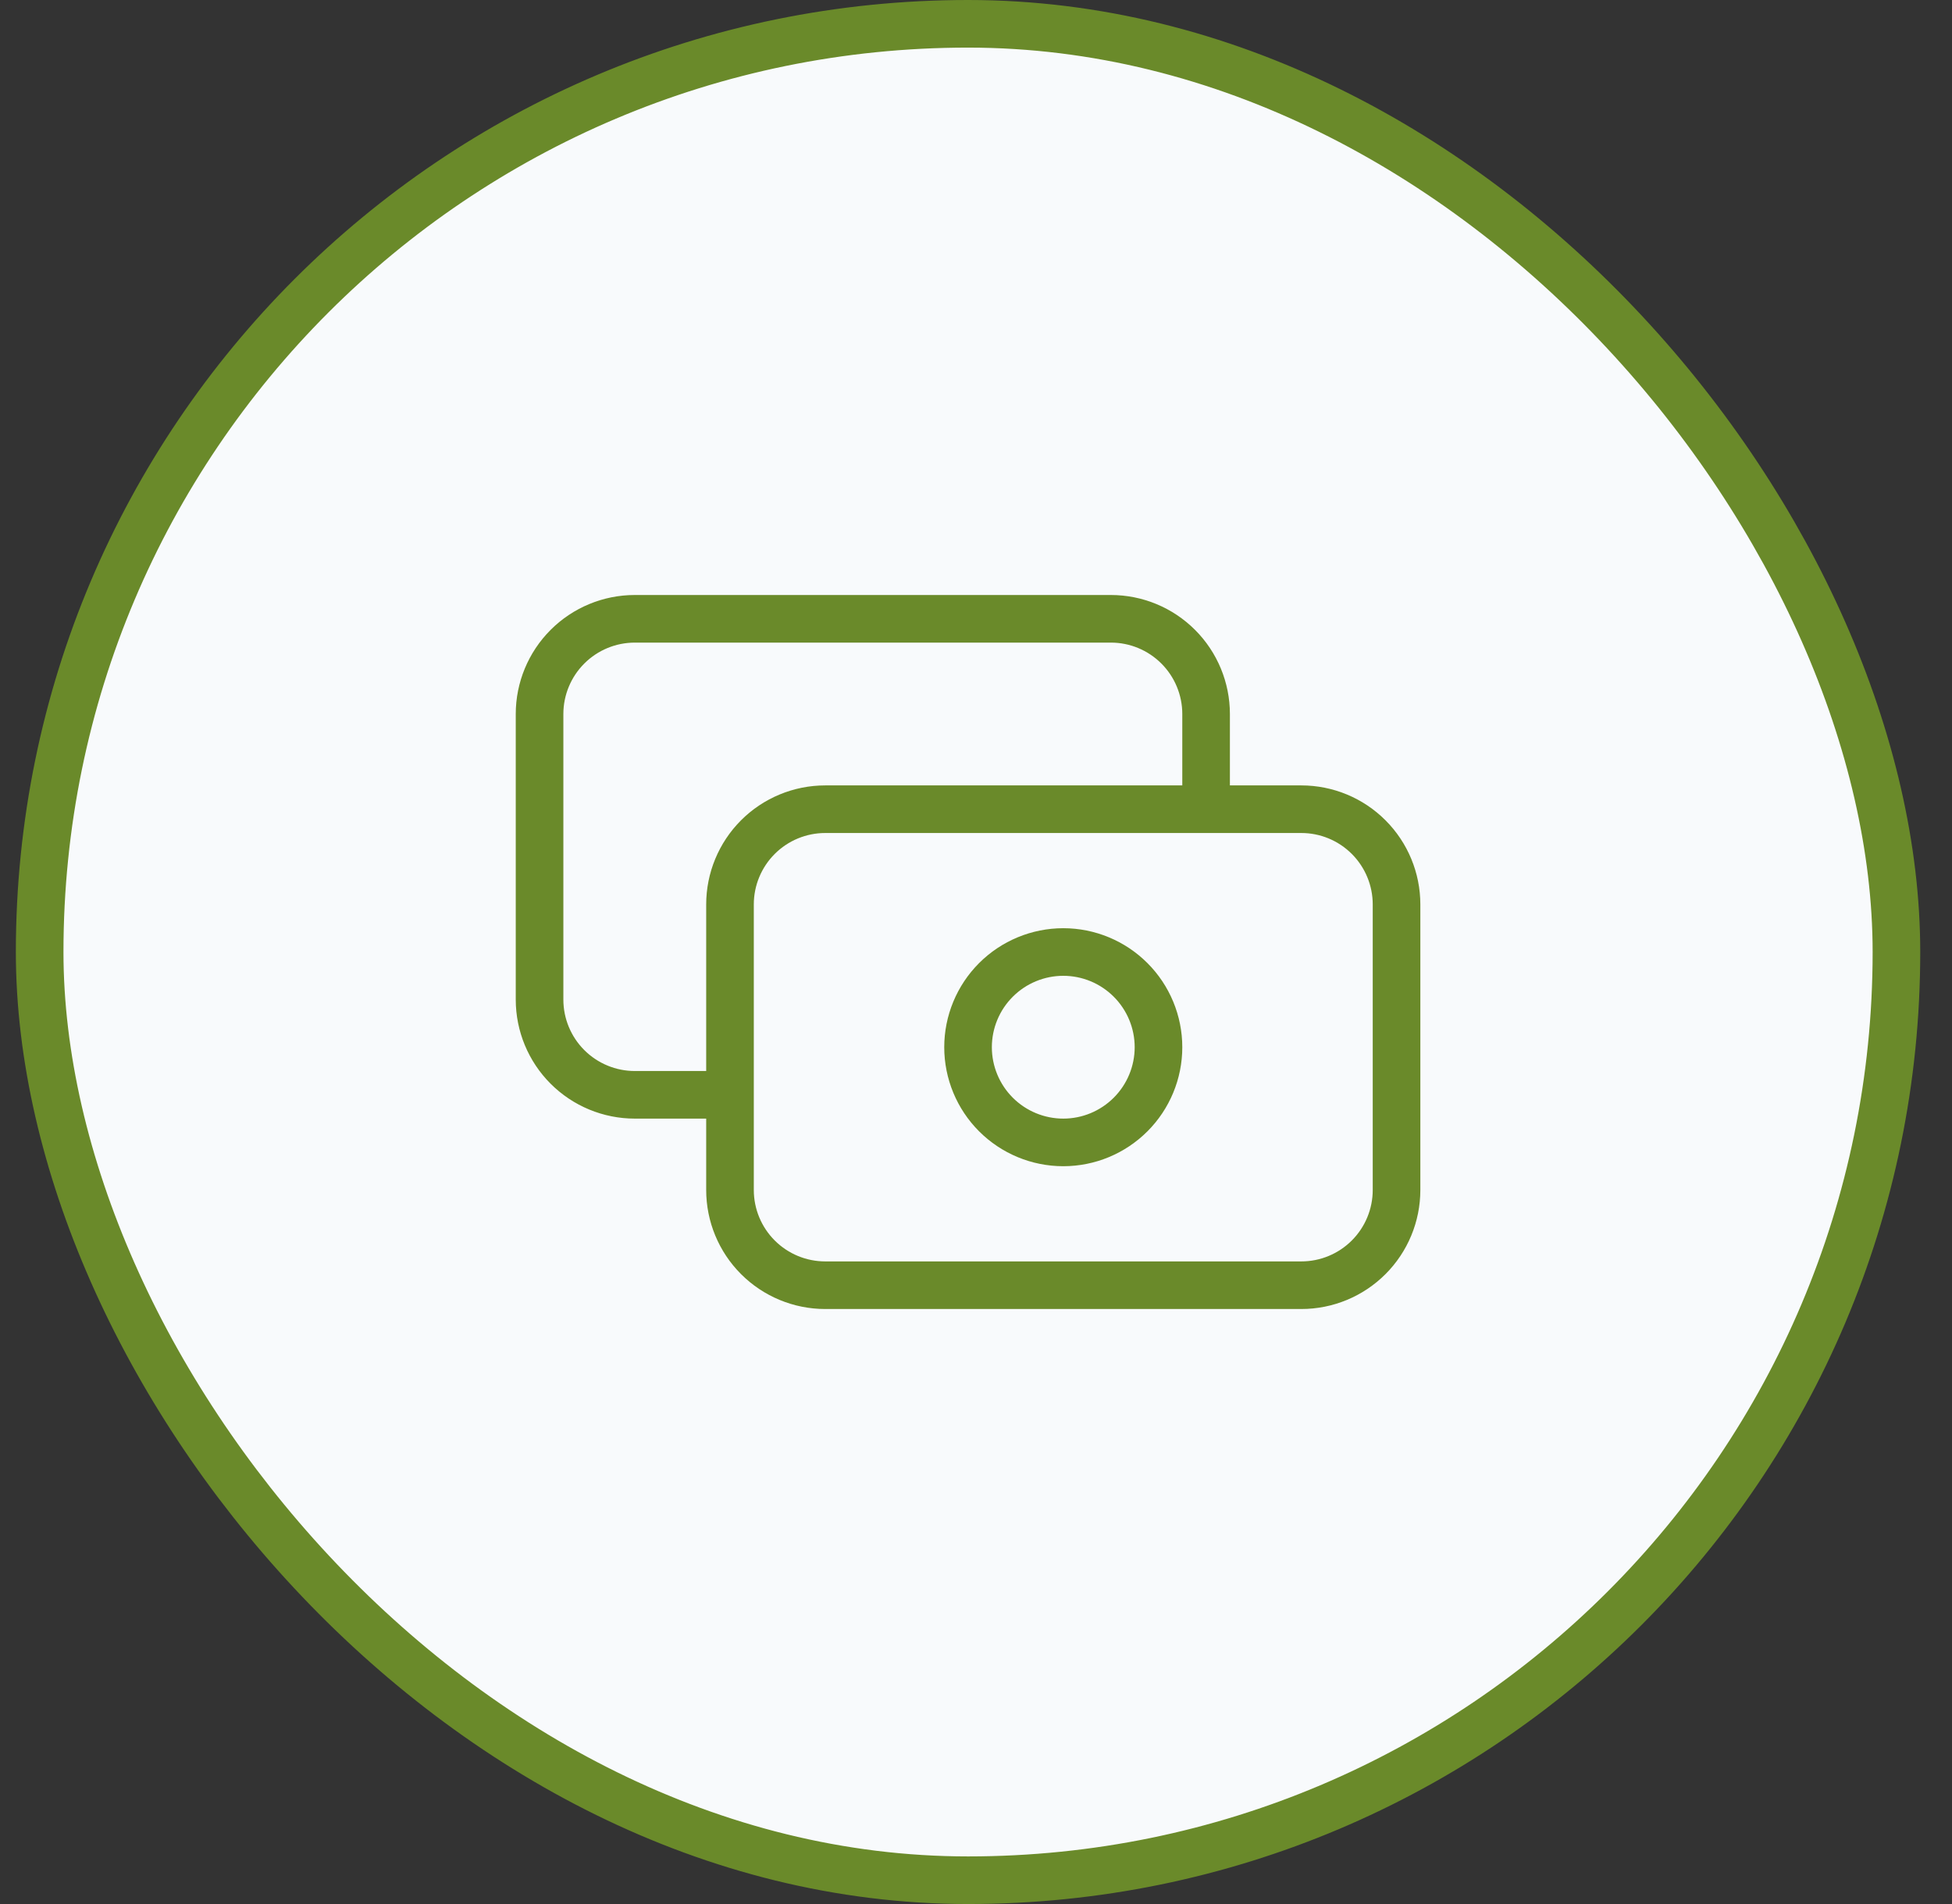
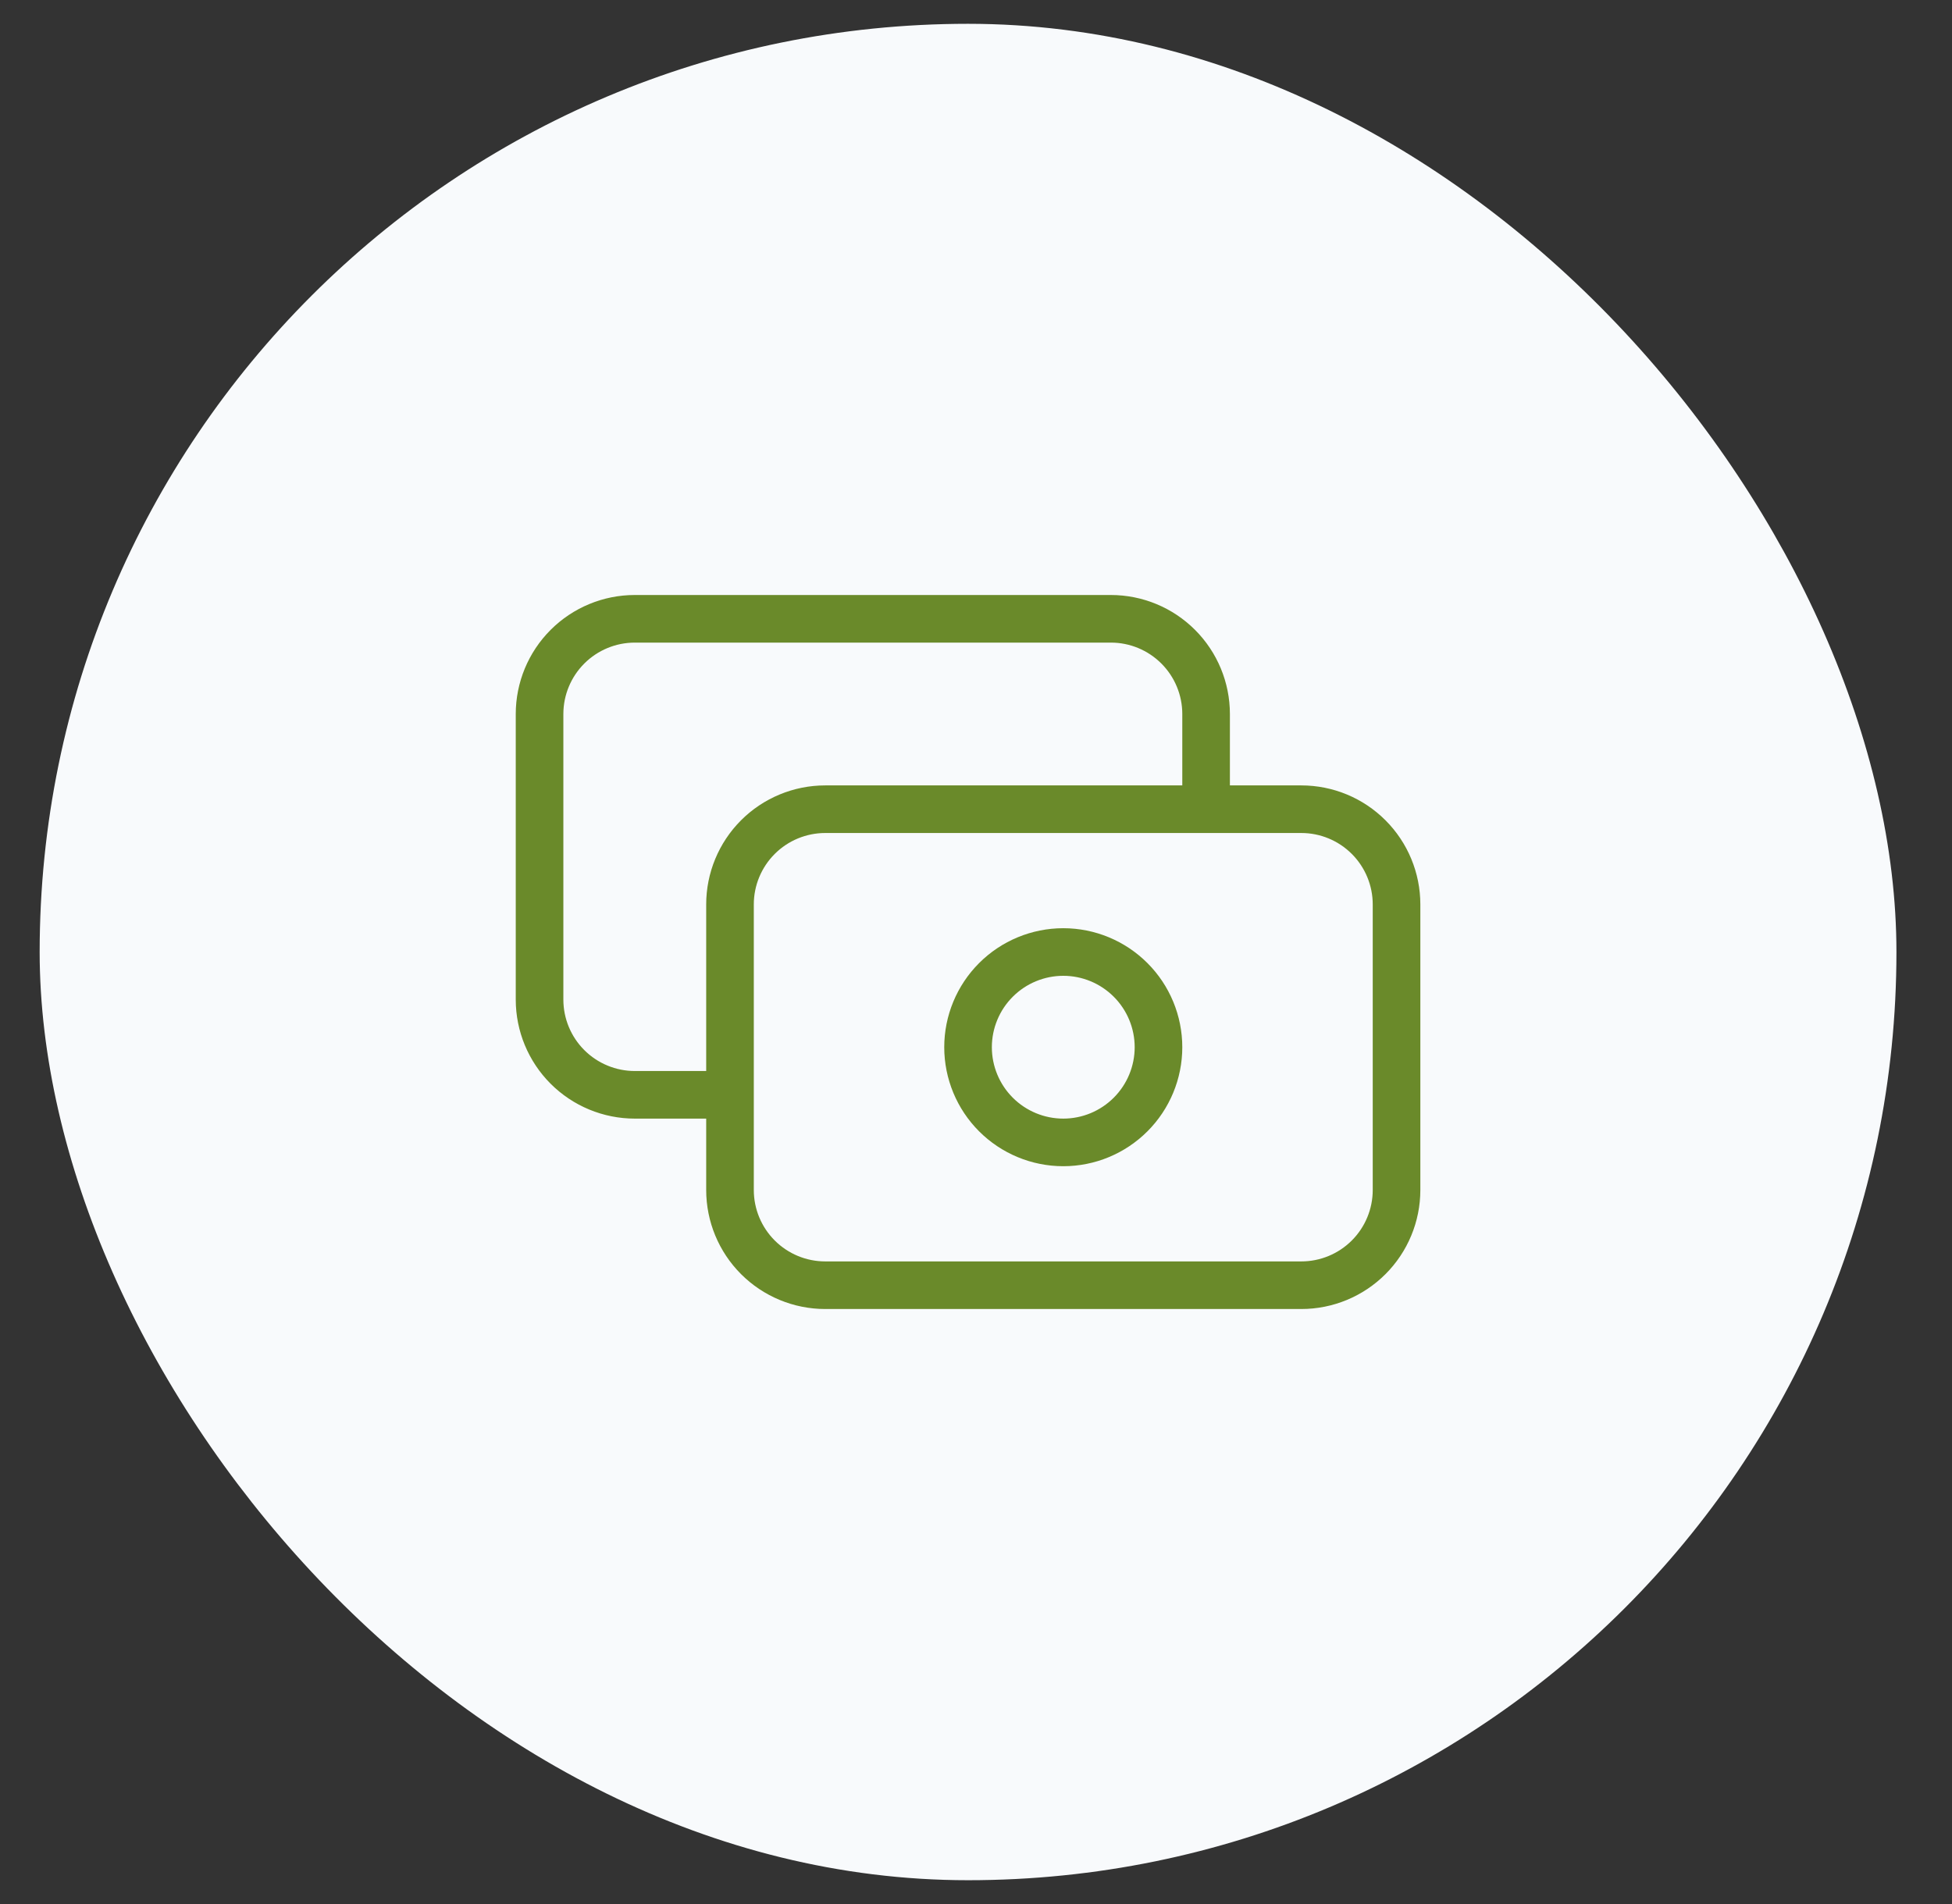
<svg xmlns="http://www.w3.org/2000/svg" width="41" height="40" viewBox="0 0 41 40" fill="none">
  <rect x="0" y="0" width="41" height="40" fill="#333333" stroke="none" />
  <rect x="0.833" y="0.5" width="39" height="39" rx="19.5" fill="#F8FAFC" />
-   <rect x="0.833" y="0.5" width="39" height="39" rx="19.5" stroke="#6A8A2A" />
  <path d="M25.333 17V15C25.333 14.47 25.122 13.961 24.747 13.586C24.372 13.211 23.864 13 23.333 13H13.333C12.803 13 12.294 13.211 11.919 13.586C11.544 13.961 11.333 14.47 11.333 15V21C11.333 21.53 11.544 22.039 11.919 22.414C12.294 22.789 12.803 23 13.333 23H15.333M17.333 27H27.333C27.864 27 28.372 26.789 28.747 26.414C29.122 26.039 29.333 25.53 29.333 25V19C29.333 18.47 29.122 17.961 28.747 17.586C28.372 17.211 27.864 17 27.333 17H17.333C16.803 17 16.294 17.211 15.919 17.586C15.544 17.961 15.333 18.47 15.333 19V25C15.333 25.53 15.544 26.039 15.919 26.414C16.294 26.789 16.803 27 17.333 27ZM24.333 22C24.333 22.53 24.122 23.039 23.747 23.414C23.372 23.789 22.864 24 22.333 24C21.803 24 21.294 23.789 20.919 23.414C20.544 23.039 20.333 22.53 20.333 22C20.333 21.47 20.544 20.961 20.919 20.586C21.294 20.211 21.803 20 22.333 20C22.864 20 23.372 20.211 23.747 20.586C24.122 20.961 24.333 21.47 24.333 22Z" stroke="#6A8A2A" stroke-linecap="round" stroke-linejoin="round" />
</svg>